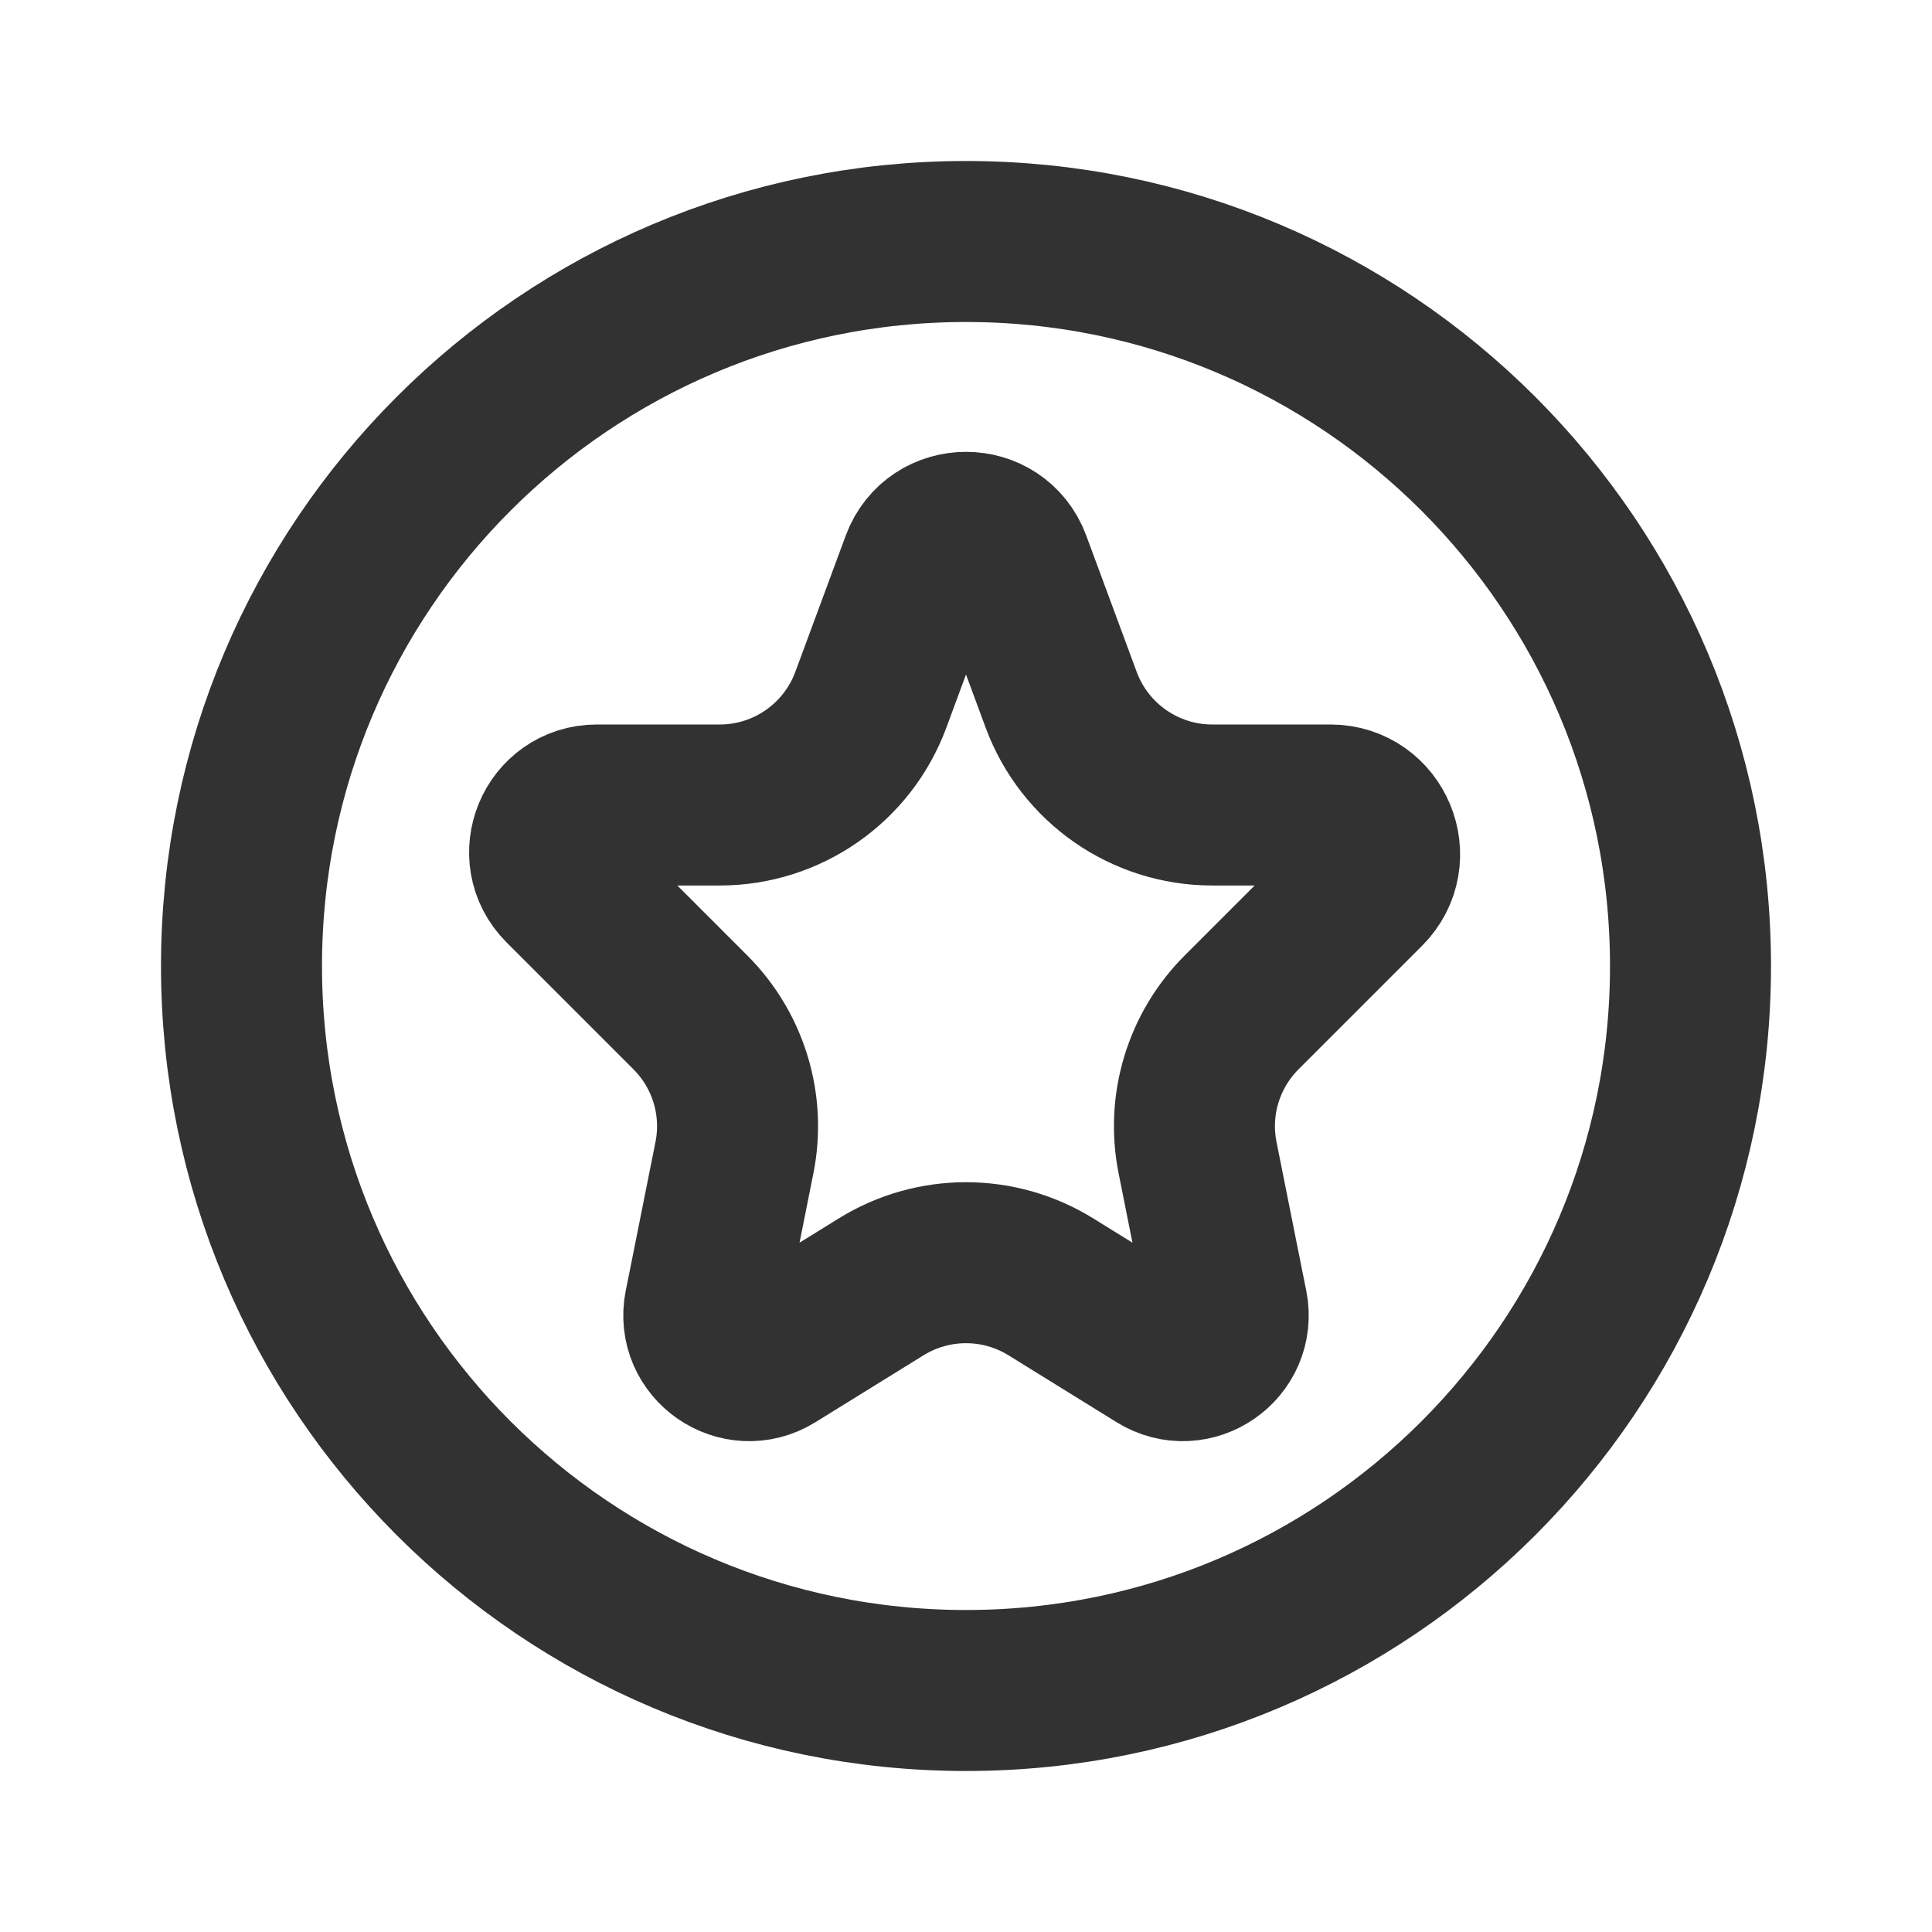
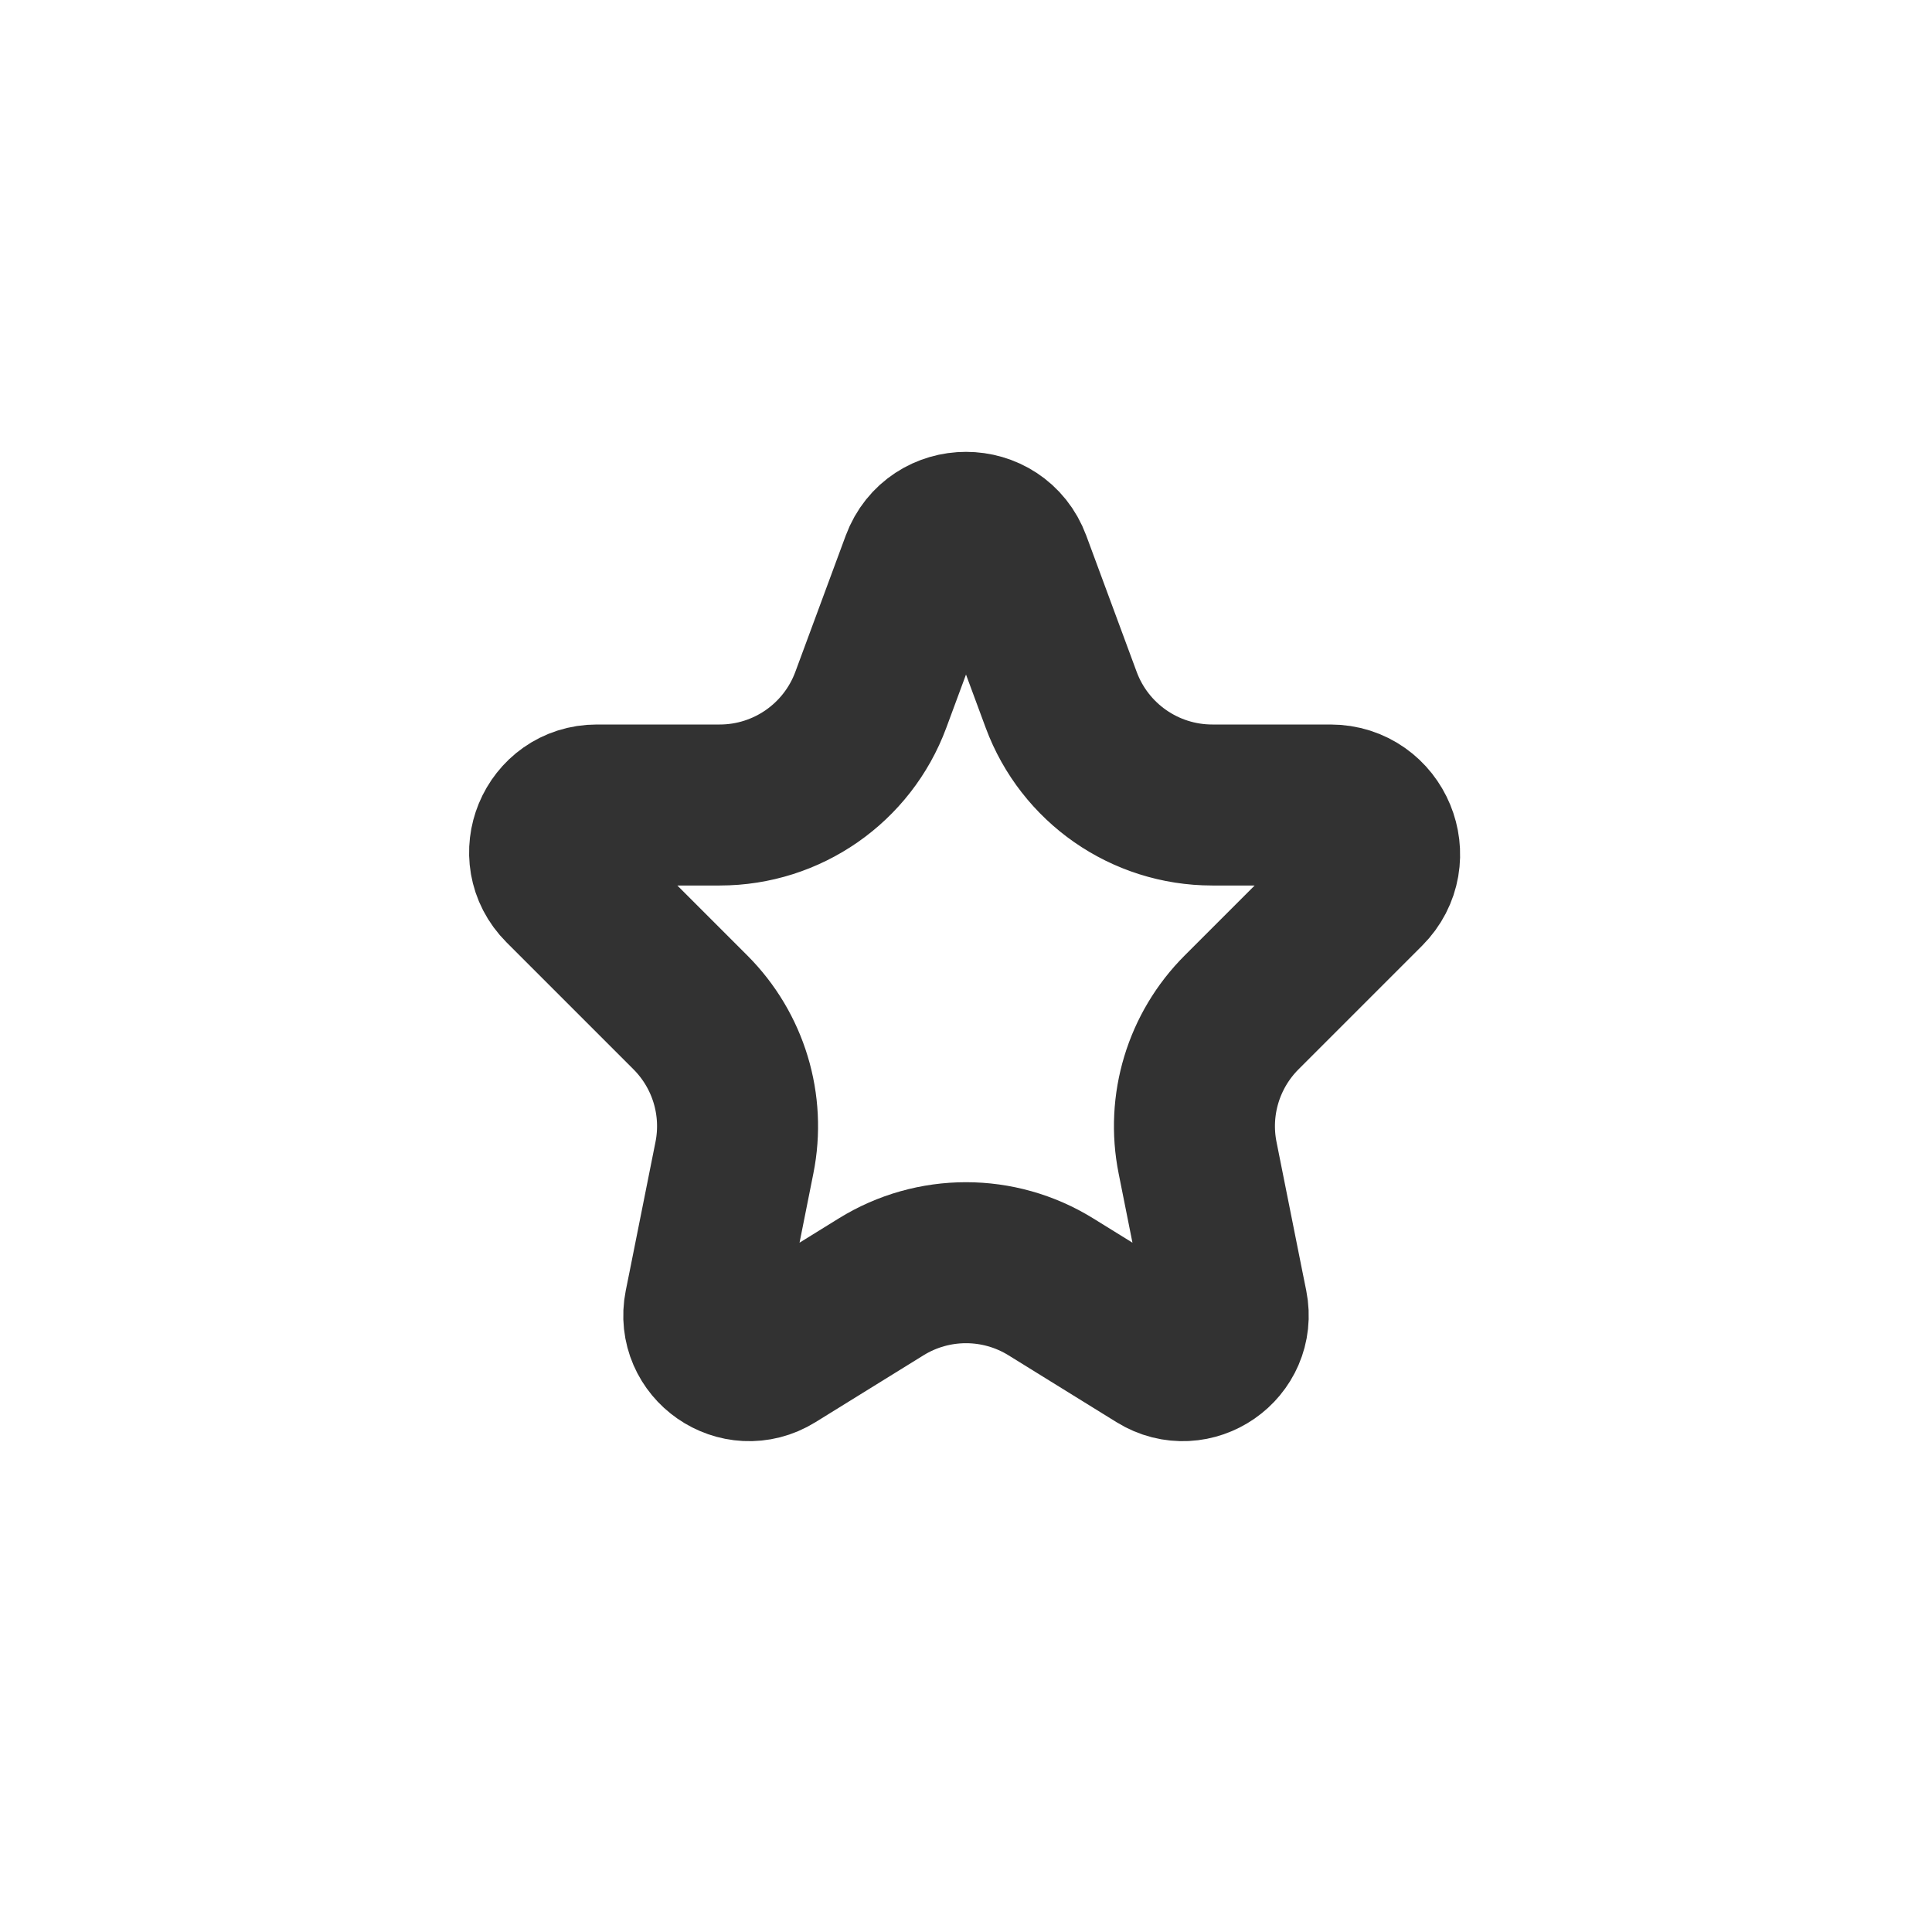
<svg xmlns="http://www.w3.org/2000/svg" width="800px" height="800px" viewBox="0 0 24 24" fill="none">
-   <path d="M21 12C21 16.971 16.971 21 12 21C7.029 21 3 16.971 3 12C3 7.029 7.029 3 12 3C16.971 3 21 7.029 21 12Z" stroke="#323232" stroke-width="2" />
  <path d="M16.958 11.042L15.424 12.576C14.951 13.049 14.745 13.727 14.877 14.383L15.2 16L15.246 16.228C15.342 16.711 14.816 17.076 14.397 16.817L13.053 15.985C12.408 15.586 11.592 15.586 10.947 15.985L9.603 16.817C9.184 17.076 8.658 16.711 8.754 16.228L8.8 16L9.123 14.383C9.255 13.727 9.049 13.049 8.576 12.576L7 11C6.631 10.631 6.892 10 7.414 10H7.5H8.941C9.778 10 10.526 9.479 10.817 8.695L11.444 7C11.635 6.484 12.365 6.484 12.556 7L13.183 8.695C13.474 9.479 14.222 10 15.059 10L16.5 10H16.527C17.07 10 17.343 10.657 16.958 11.042Z" stroke="#323232" stroke-width="2" stroke-linejoin="round" />
</svg>